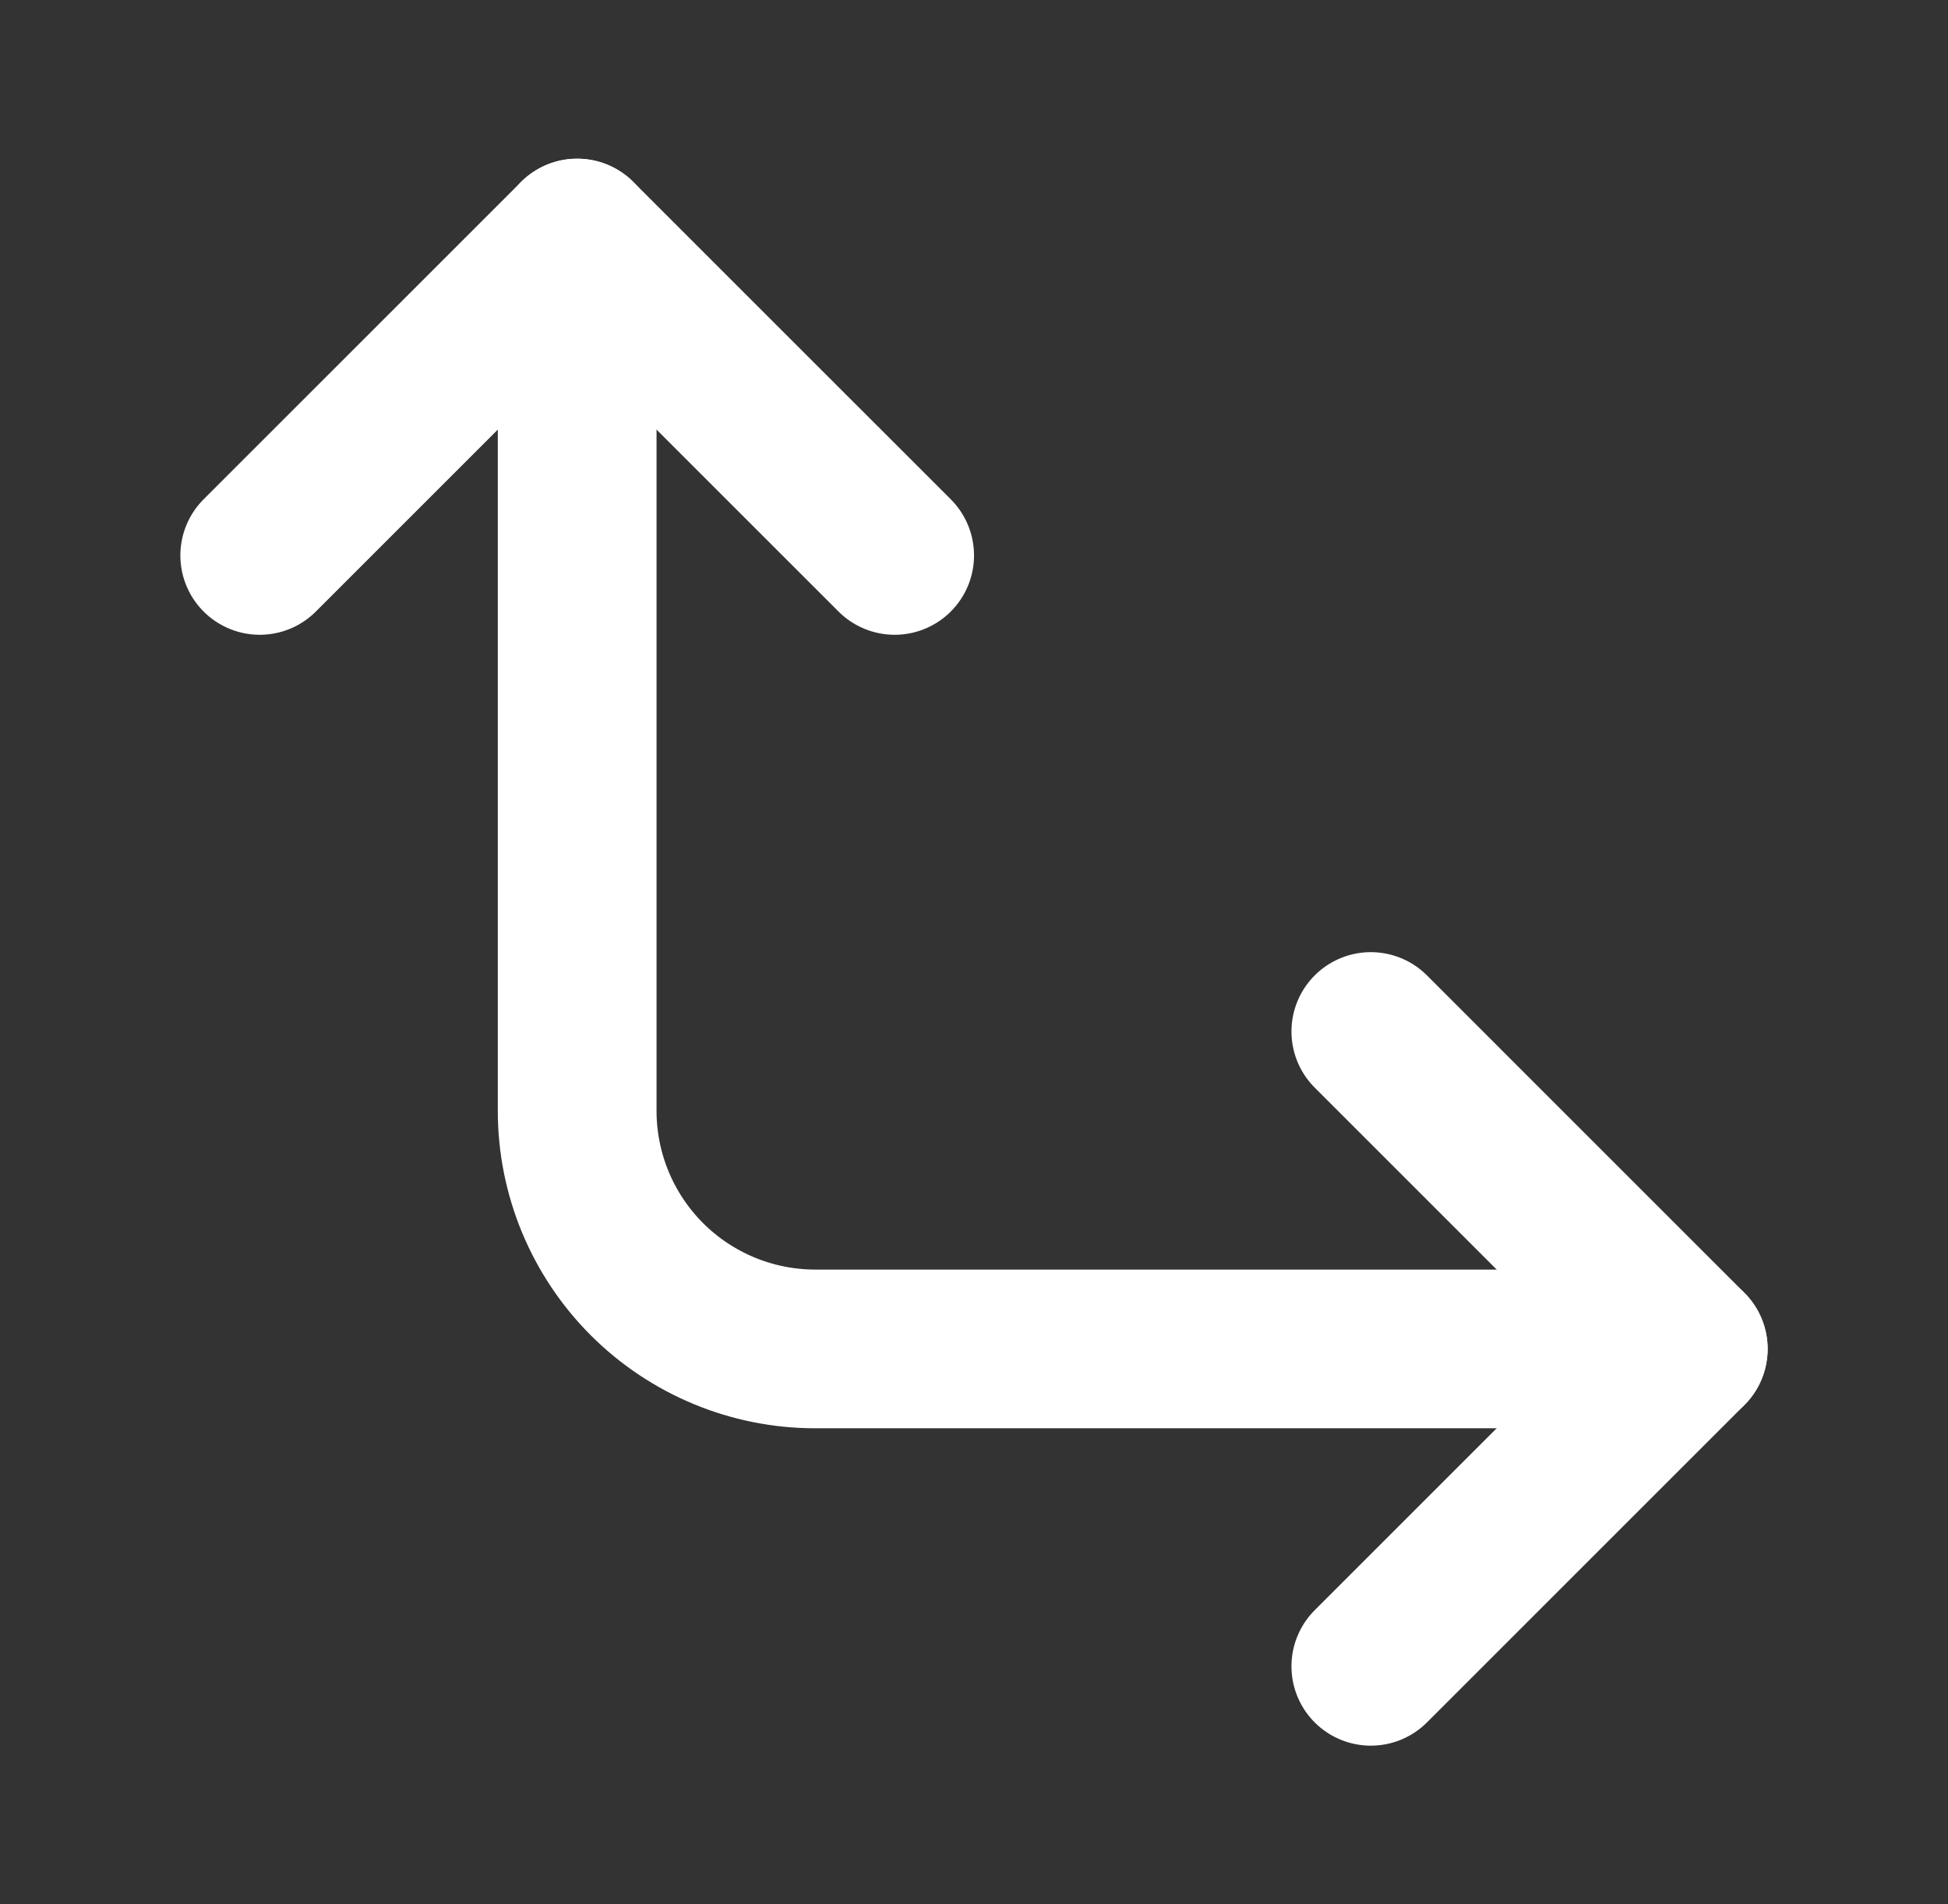
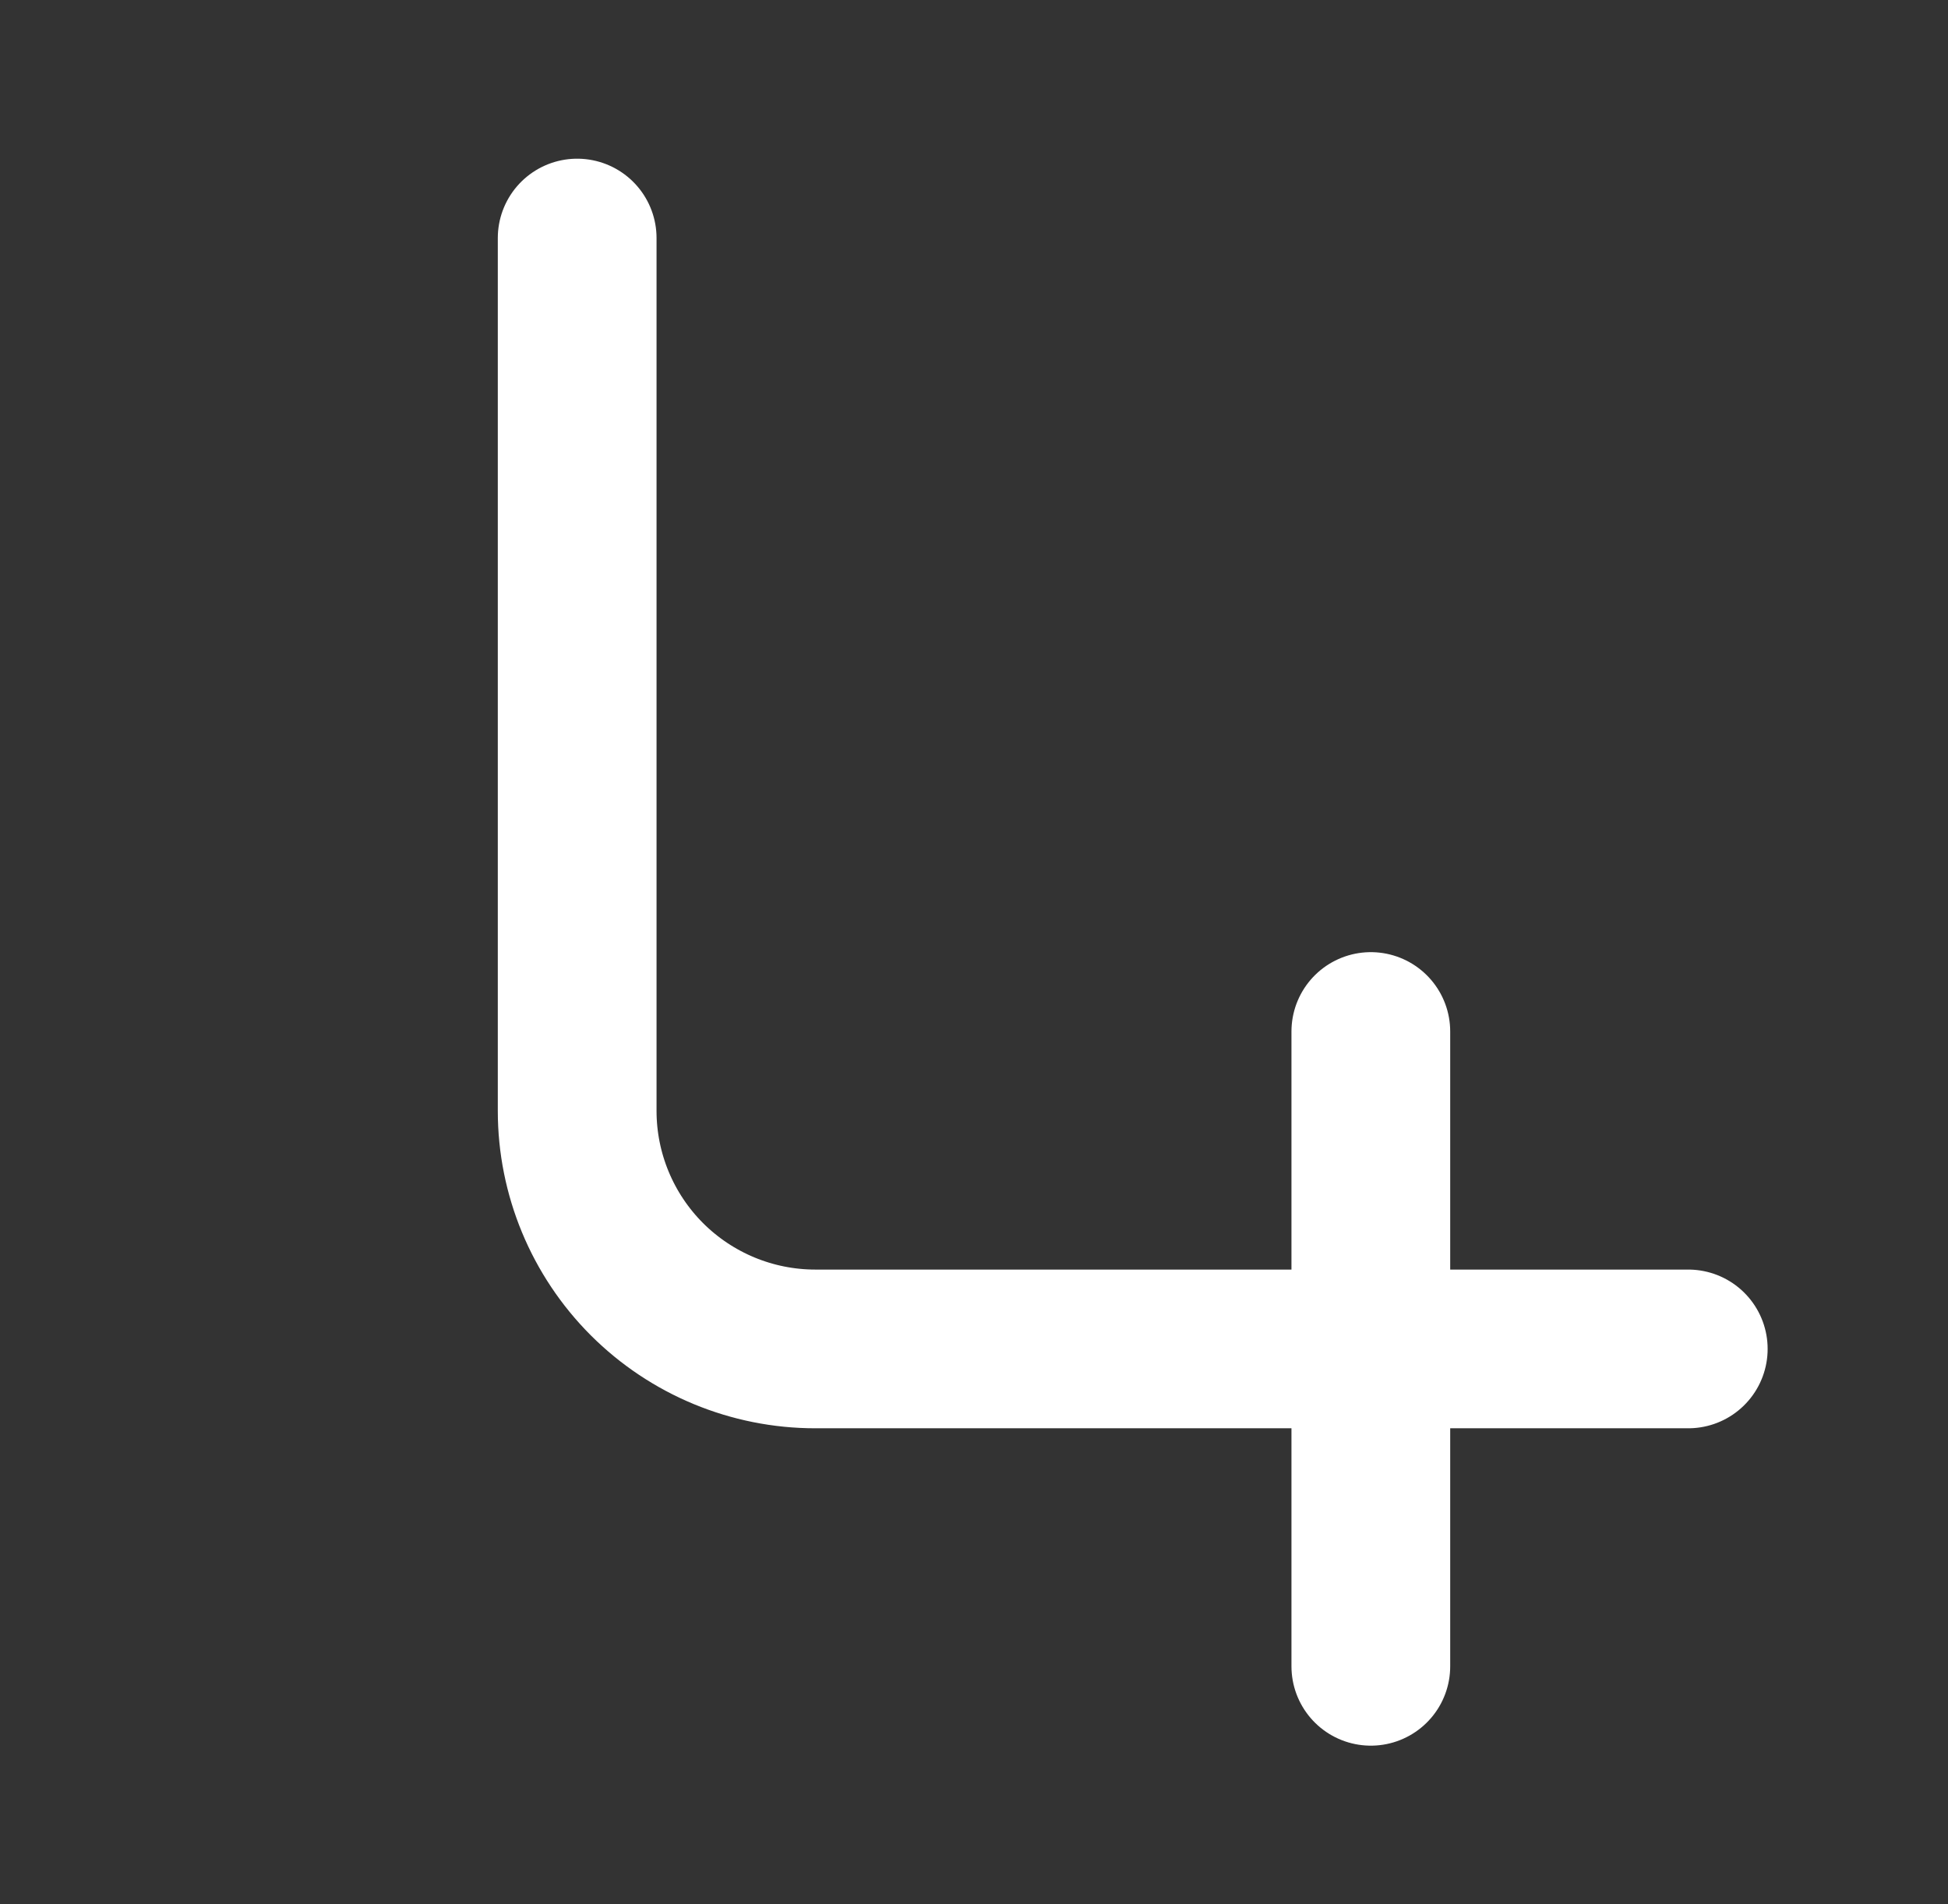
<svg xmlns="http://www.w3.org/2000/svg" width="45" height="44" viewBox="0 0 45 44" fill="none">
  <rect x="0" y="0" width="45" height="44" fill="#333333" stroke="none" />
-   <path d="M31.667 38.5L39 31.167L31.667 23.833" stroke="white" stroke-width="3.667" stroke-linecap="round" stroke-linejoin="round" />
+   <path d="M31.667 38.5L31.667 23.833" stroke="white" stroke-width="3.667" stroke-linecap="round" stroke-linejoin="round" />
  <path d="M39 31.167H18.833C17.375 31.167 15.976 30.587 14.944 29.556C13.913 28.524 13.333 27.125 13.333 25.667V5.5" stroke="white" stroke-width="3.667" stroke-linecap="round" stroke-linejoin="round" />
-   <path d="M20.667 12.833L13.333 5.5L6 12.833" stroke="white" stroke-width="3.667" stroke-linecap="round" stroke-linejoin="round" />
</svg>